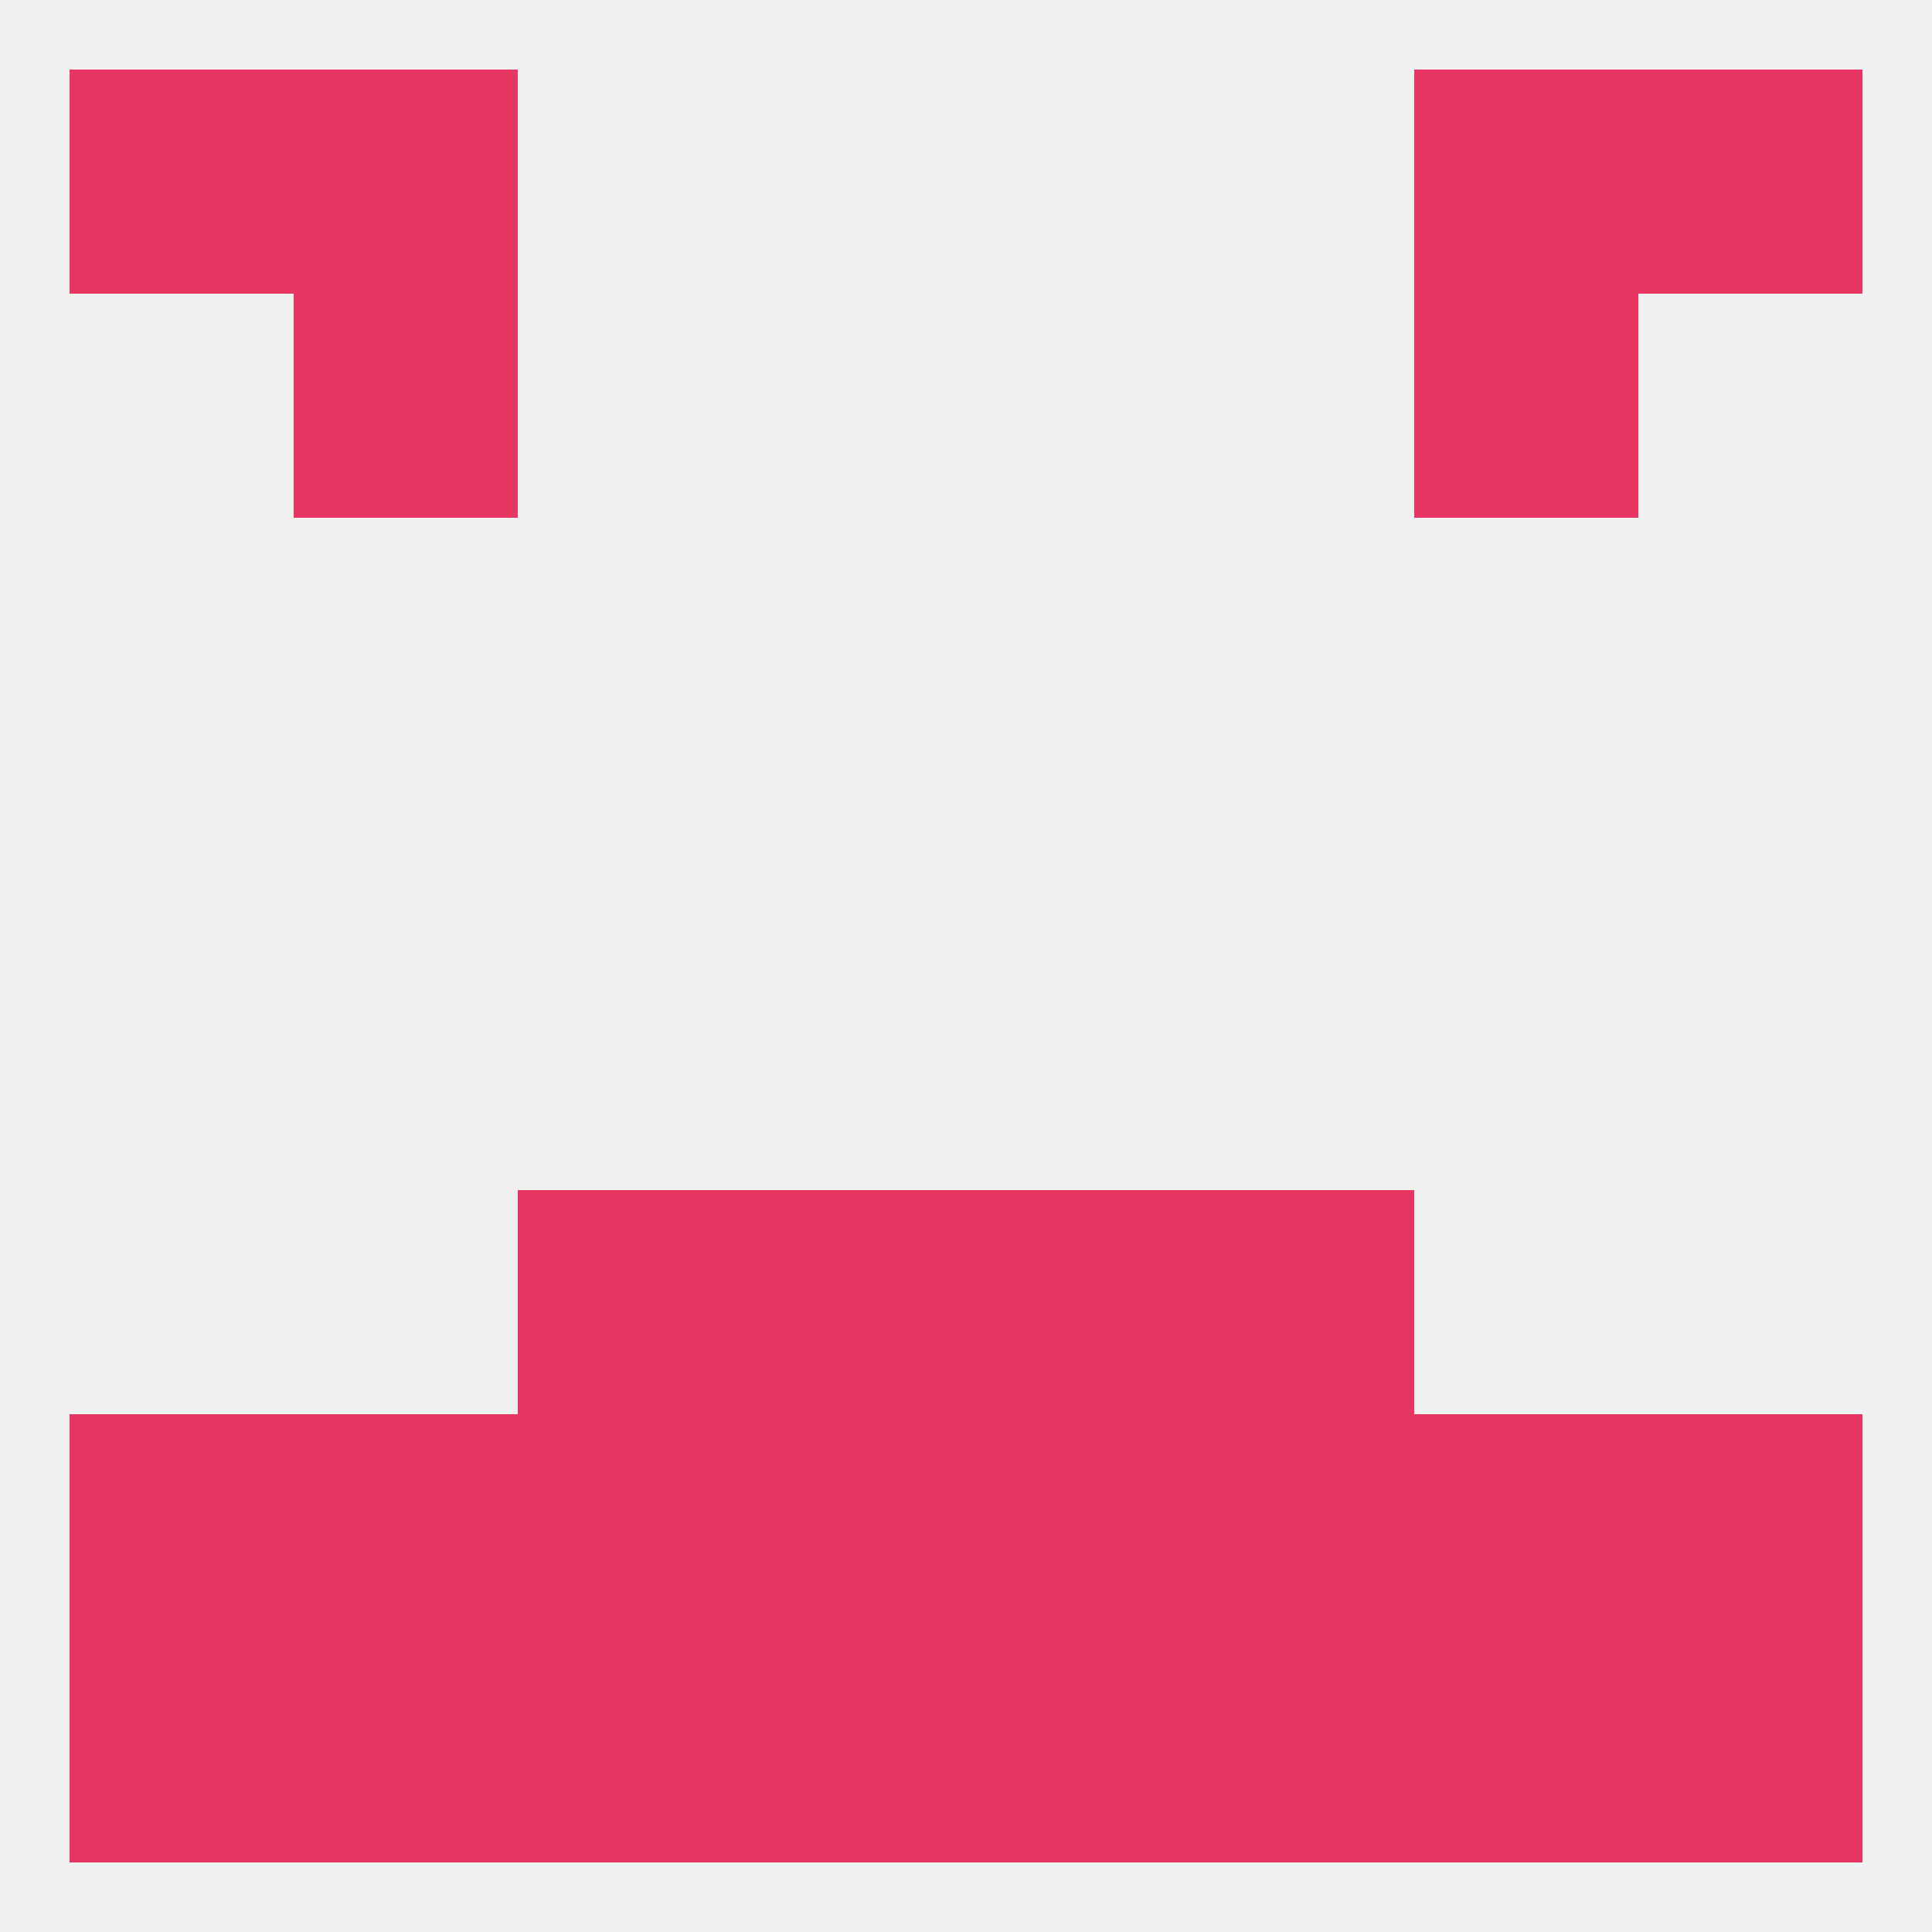
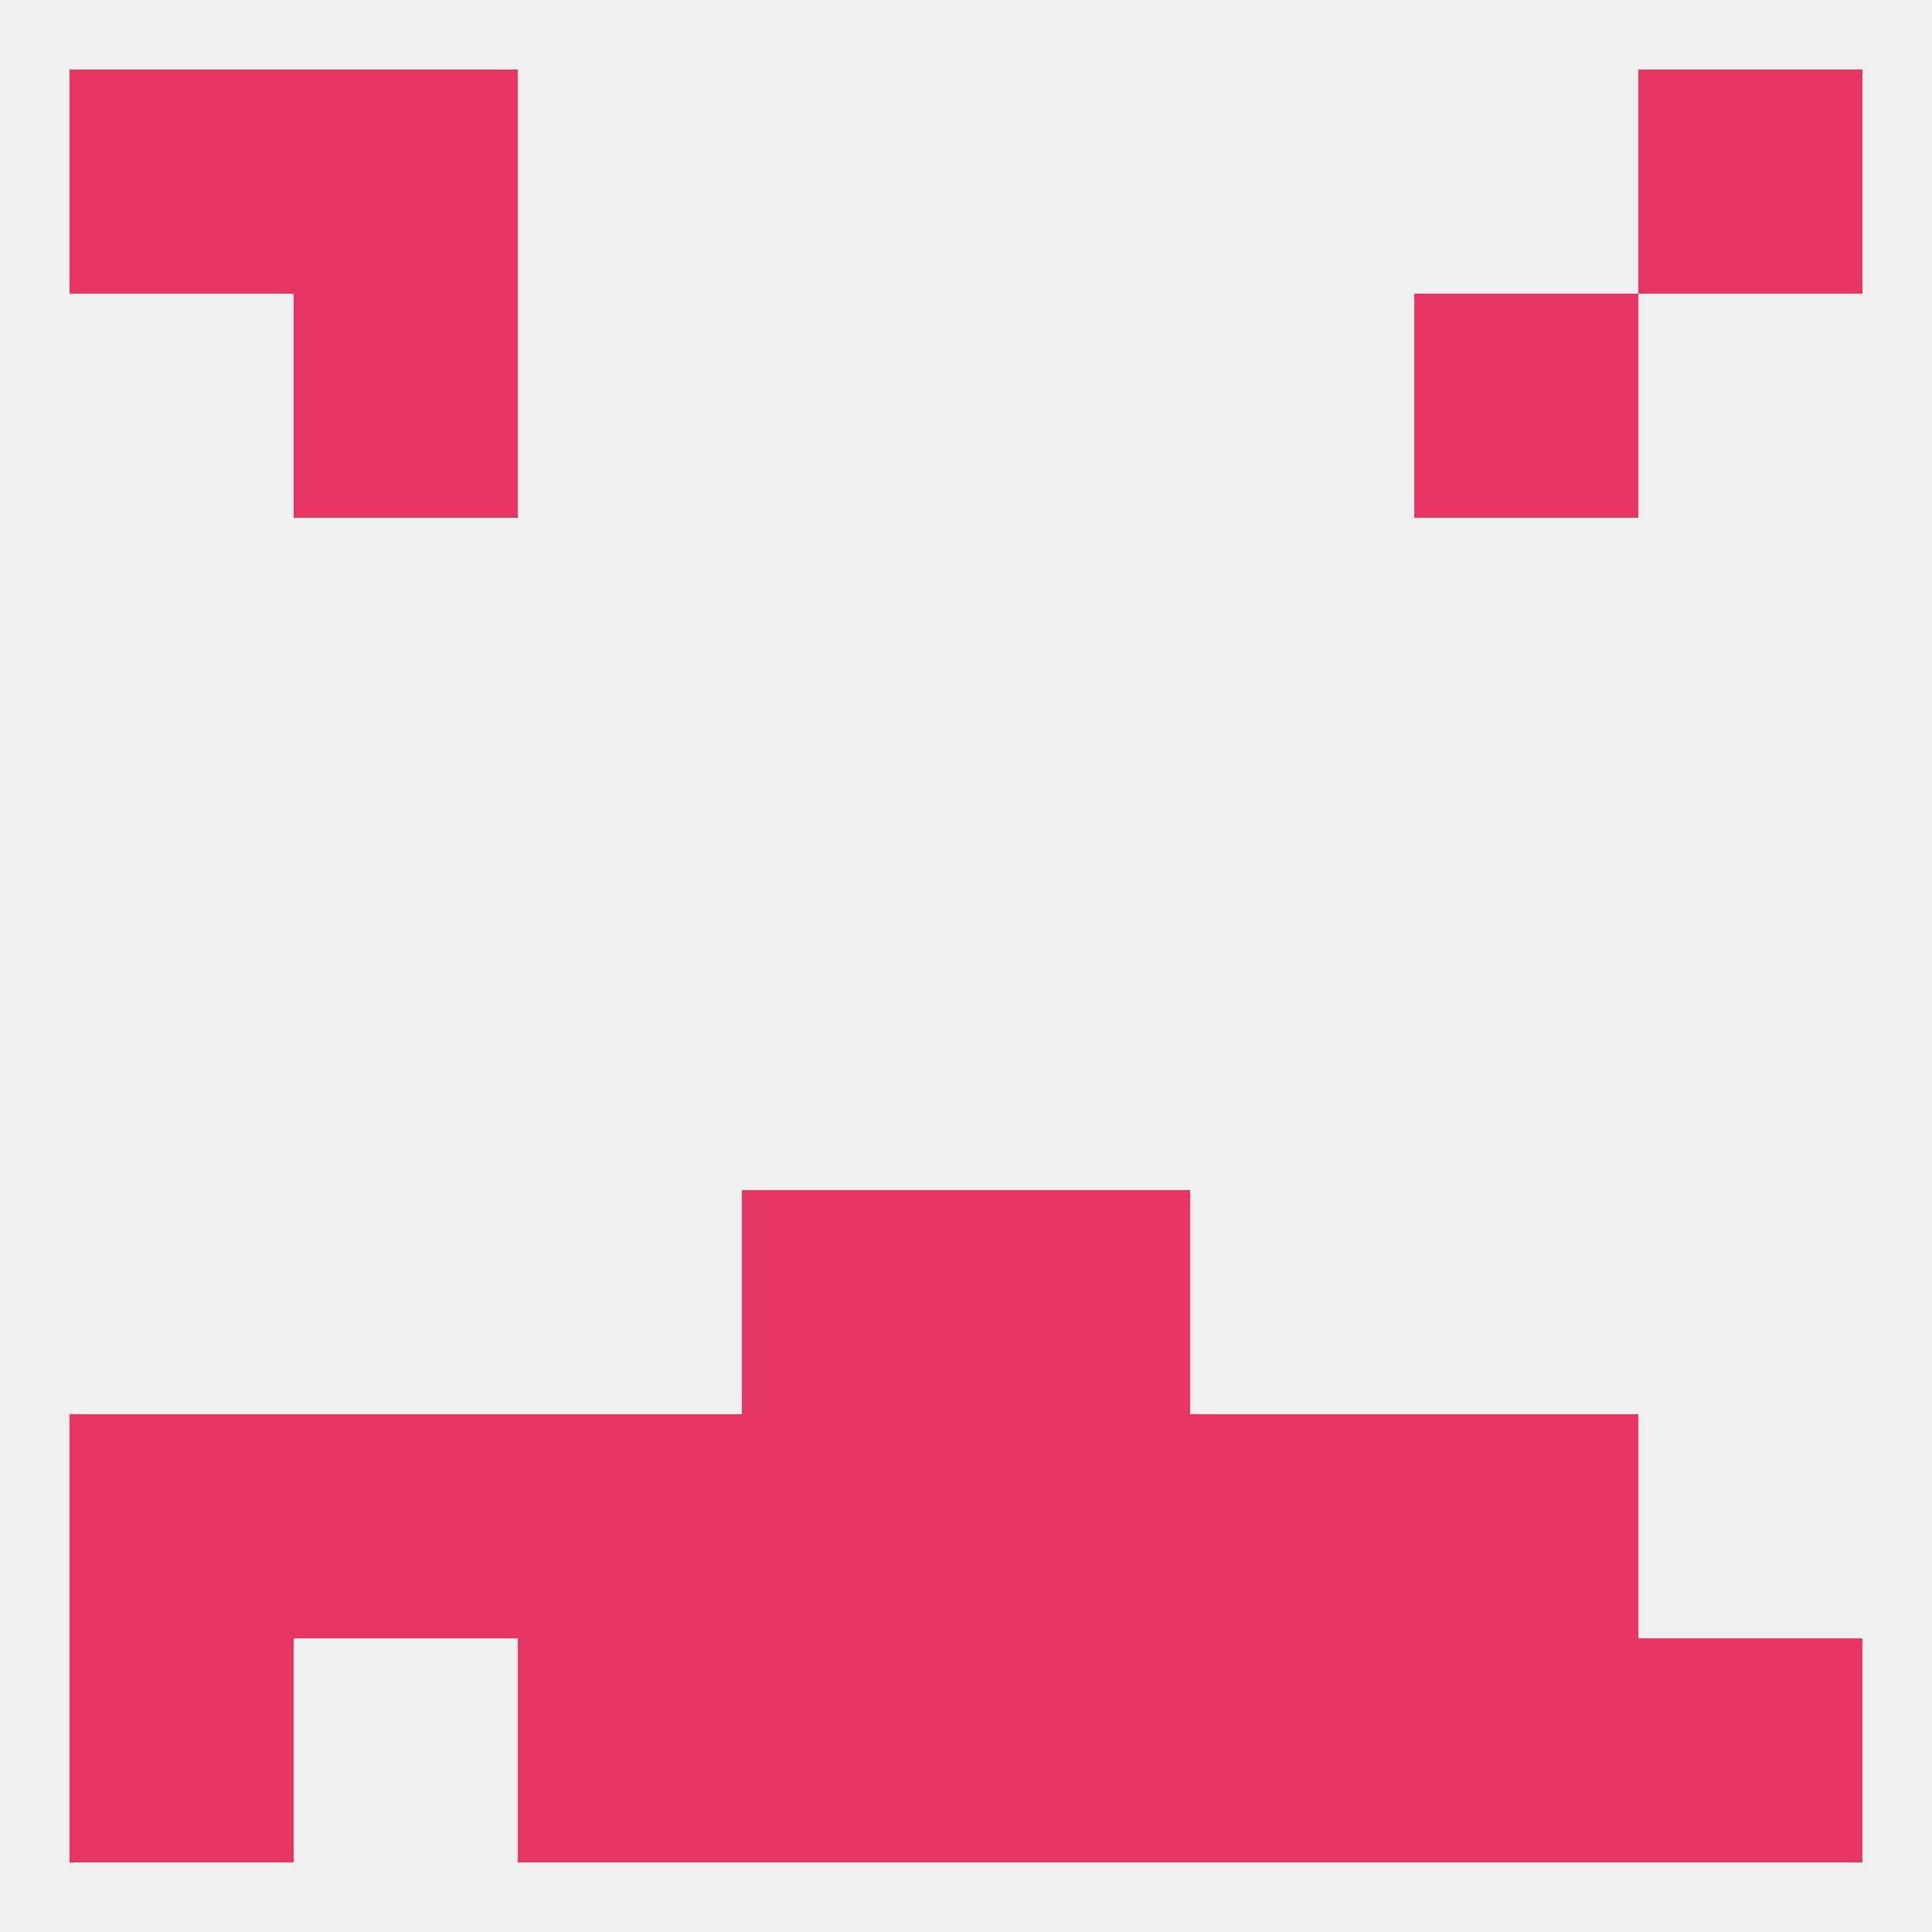
<svg xmlns="http://www.w3.org/2000/svg" version="1.1" baseprofile="full" width="250" height="250" viewBox="0 0 250 250">
  <rect width="100%" height="100%" fill="rgba(240,240,240,255)" />
  <rect x="96" y="154" width="29" height="29" fill="rgba(231,54,98,255)" />
  <rect x="125" y="154" width="29" height="29" fill="rgba(231,54,98,255)" />
-   <rect x="67" y="154" width="29" height="29" fill="rgba(231,54,98,255)" />
-   <rect x="154" y="154" width="29" height="29" fill="rgba(231,54,98,255)" />
  <rect x="38" y="183" width="29" height="29" fill="rgba(231,54,98,255)" />
  <rect x="183" y="183" width="29" height="29" fill="rgba(231,54,98,255)" />
  <rect x="125" y="183" width="29" height="29" fill="rgba(231,54,98,255)" />
  <rect x="9" y="183" width="29" height="29" fill="rgba(231,54,98,255)" />
-   <rect x="212" y="183" width="29" height="29" fill="rgba(231,54,98,255)" />
  <rect x="96" y="183" width="29" height="29" fill="rgba(231,54,98,255)" />
  <rect x="67" y="183" width="29" height="29" fill="rgba(231,54,98,255)" />
  <rect x="154" y="183" width="29" height="29" fill="rgba(231,54,98,255)" />
  <rect x="67" y="212" width="29" height="29" fill="rgba(231,54,98,255)" />
  <rect x="9" y="212" width="29" height="29" fill="rgba(231,54,98,255)" />
-   <rect x="38" y="212" width="29" height="29" fill="rgba(231,54,98,255)" />
  <rect x="183" y="212" width="29" height="29" fill="rgba(231,54,98,255)" />
  <rect x="154" y="212" width="29" height="29" fill="rgba(231,54,98,255)" />
  <rect x="212" y="212" width="29" height="29" fill="rgba(231,54,98,255)" />
  <rect x="96" y="212" width="29" height="29" fill="rgba(231,54,98,255)" />
  <rect x="125" y="212" width="29" height="29" fill="rgba(231,54,98,255)" />
  <rect x="9" y="9" width="29" height="29" fill="rgba(231,54,98,255)" />
  <rect x="212" y="9" width="29" height="29" fill="rgba(231,54,98,255)" />
  <rect x="38" y="9" width="29" height="29" fill="rgba(231,54,98,255)" />
-   <rect x="183" y="9" width="29" height="29" fill="rgba(231,54,98,255)" />
  <rect x="38" y="38" width="29" height="29" fill="rgba(231,54,98,255)" />
  <rect x="183" y="38" width="29" height="29" fill="rgba(231,54,98,255)" />
</svg>